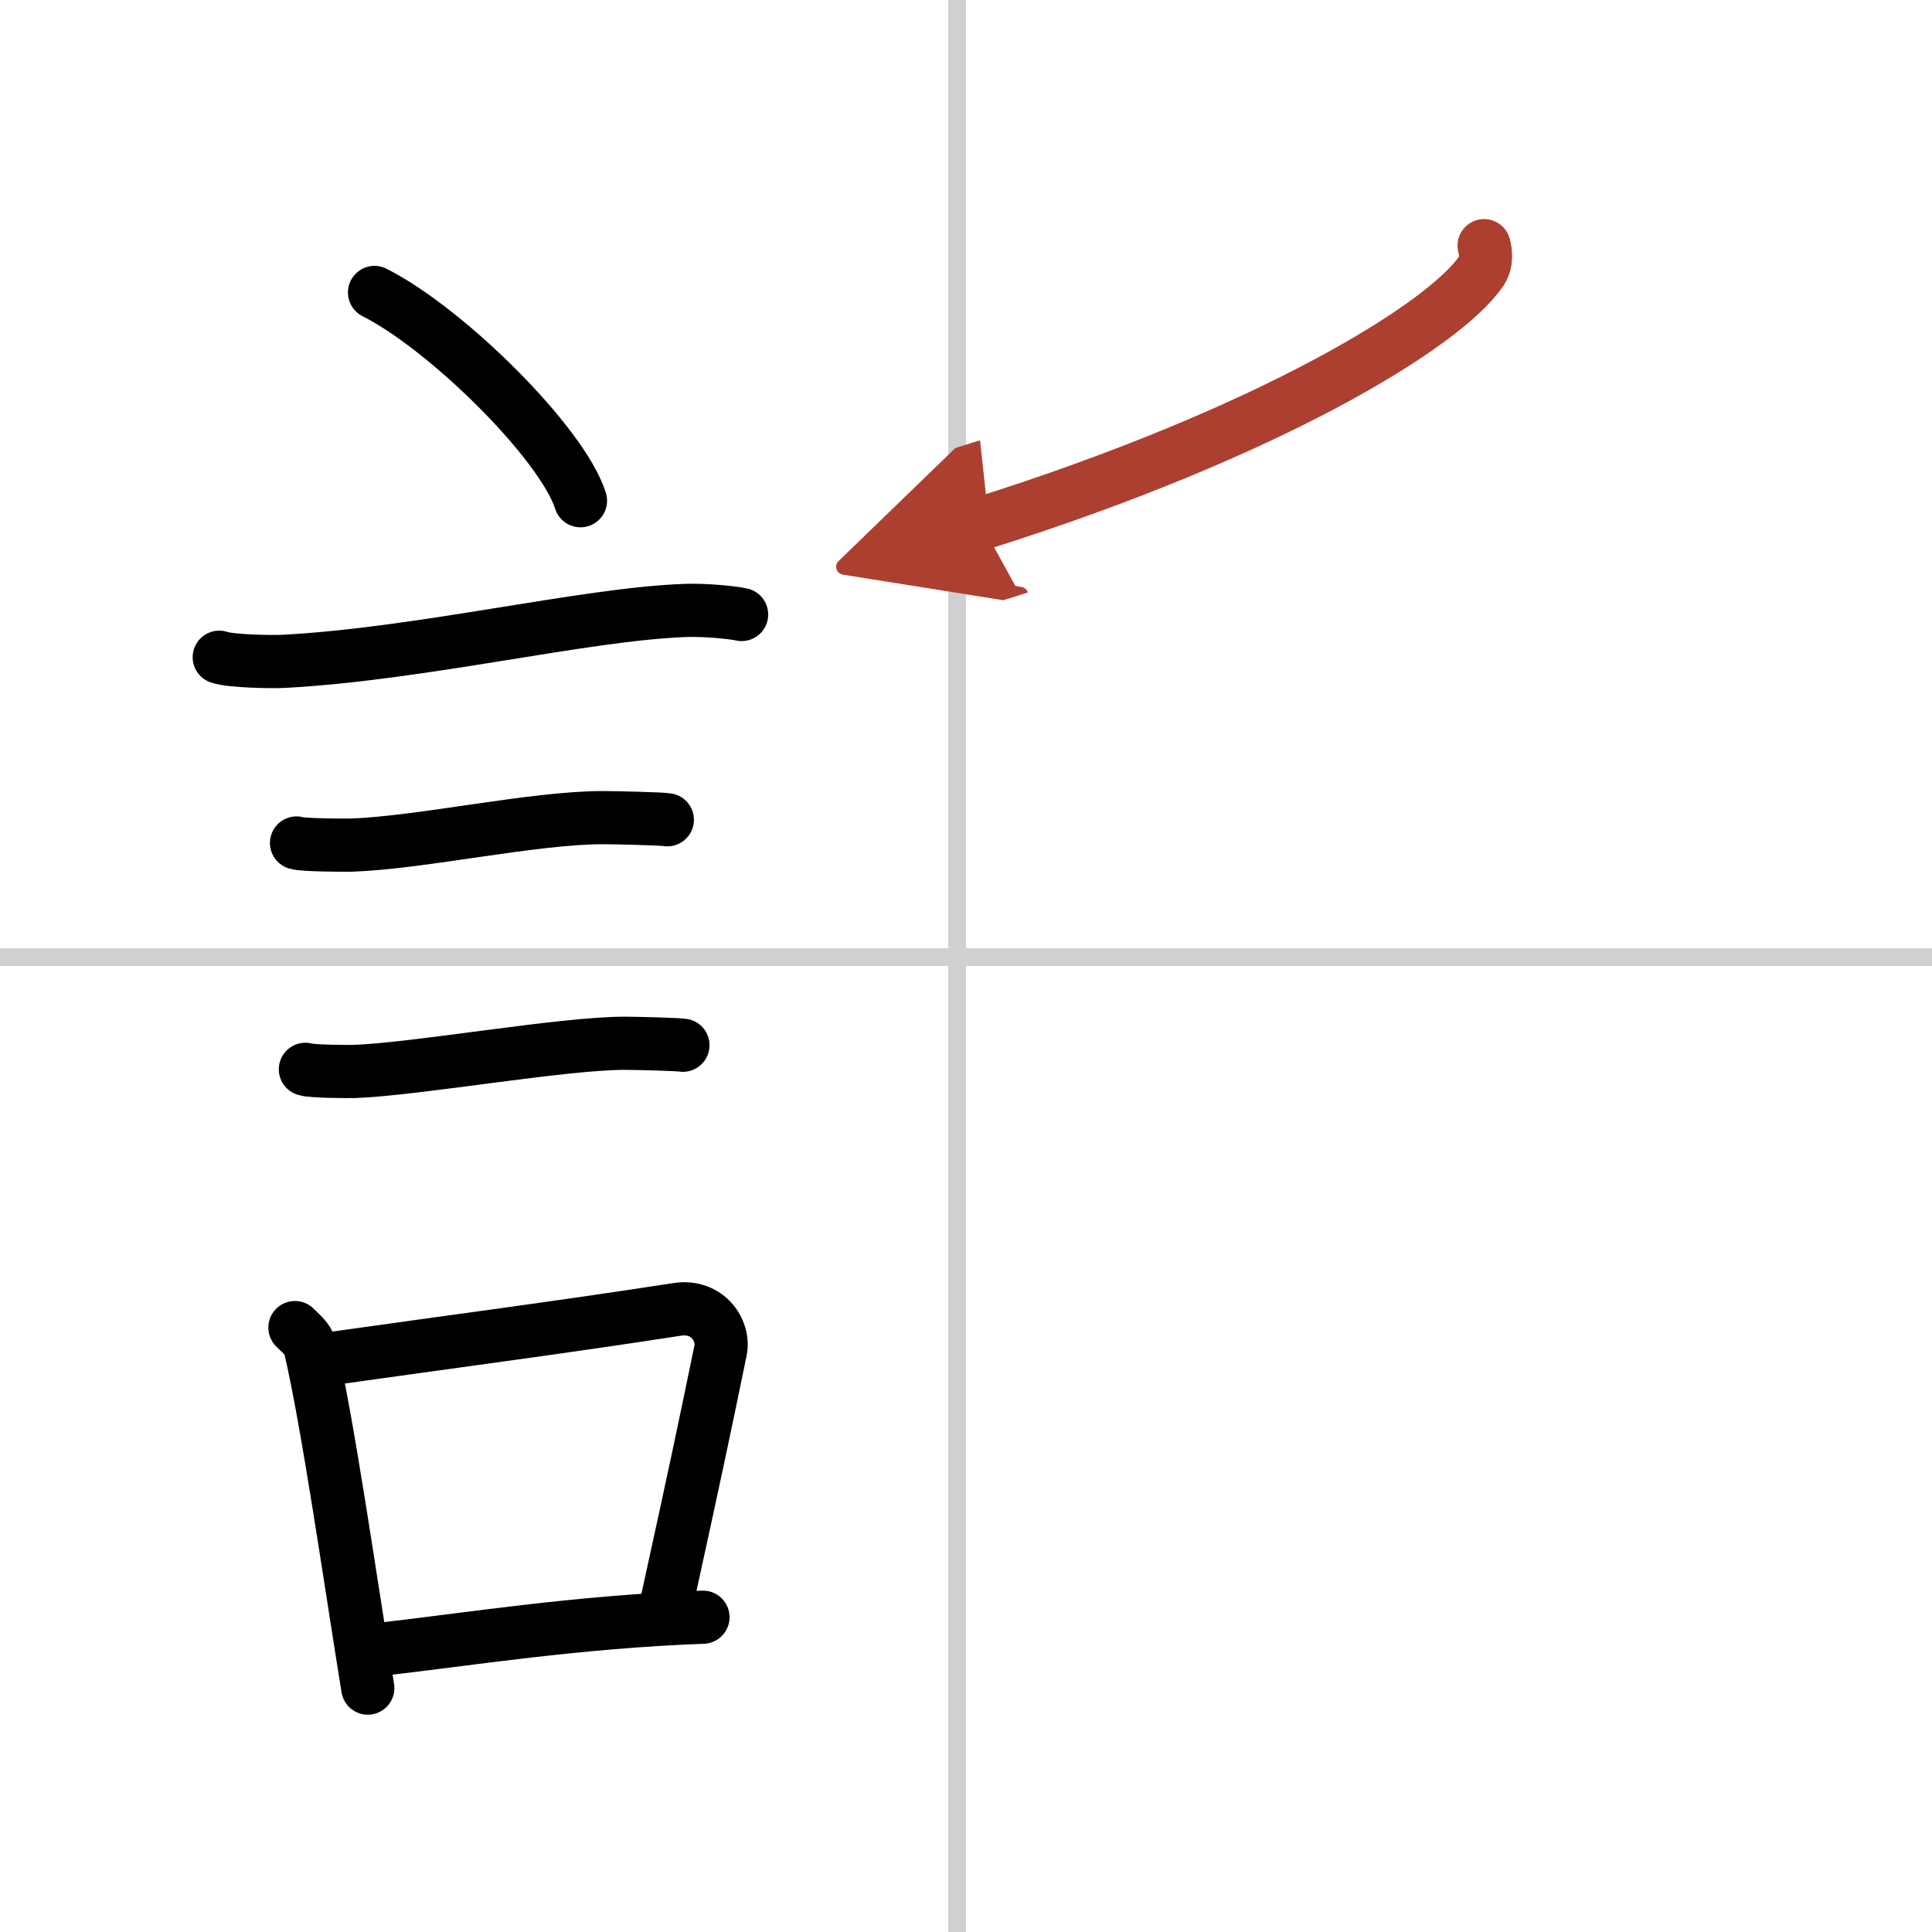
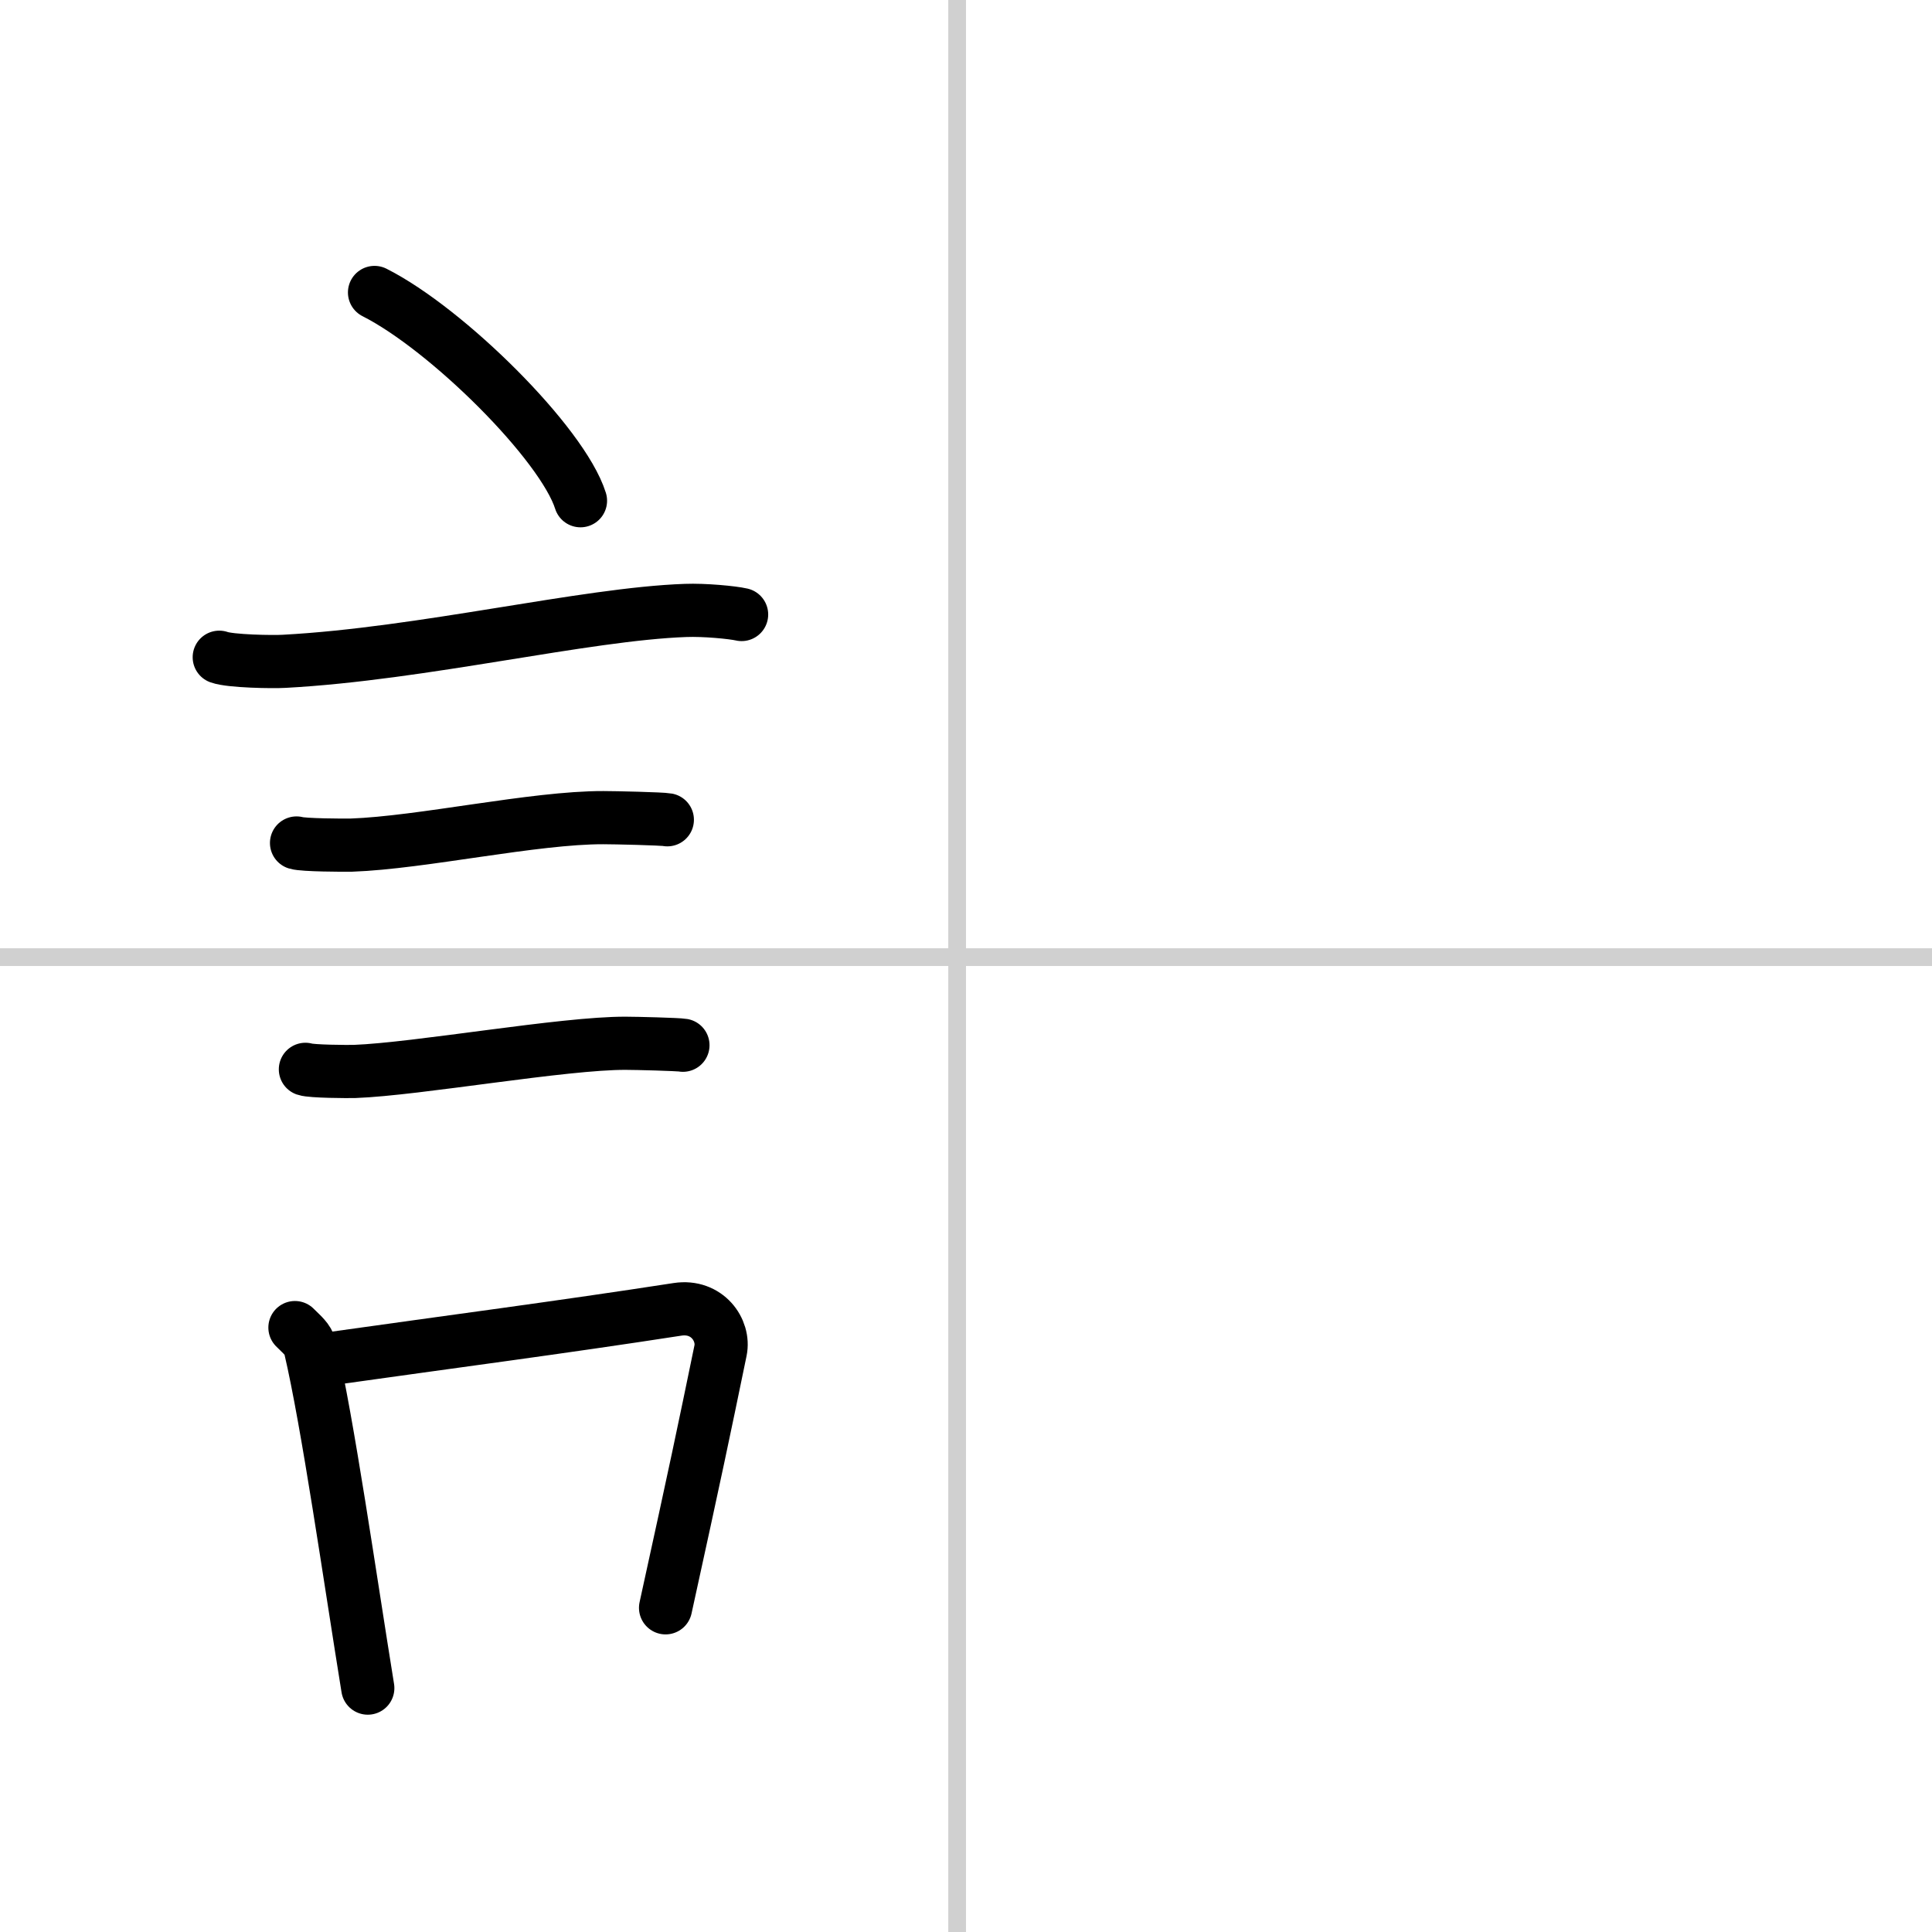
<svg xmlns="http://www.w3.org/2000/svg" width="400" height="400" viewBox="0 0 109 109">
  <defs>
    <marker id="a" markerWidth="4" orient="auto" refX="1" refY="5" viewBox="0 0 10 10">
      <polyline points="0 0 10 5 0 10 1 5" fill="#ad3f31" stroke="#ad3f31" />
    </marker>
  </defs>
  <g fill="none" stroke="#000" stroke-linecap="round" stroke-linejoin="round" stroke-width="3">
    <rect width="100%" height="100%" fill="#fff" stroke="#fff" />
    <line x1="54" x2="54" y2="109" stroke="#d0d0d0" stroke-width="1" />
    <line x2="109" y1="54" y2="54" stroke="#d0d0d0" stroke-width="1" />
    <path d="m21.13 16.5c4.1 2.07 10.6 8.52 11.62 11.75" />
    <path d="m12.37 37.08c0.63 0.23 3.04 0.27 3.67 0.23 7.8-0.42 16.97-2.67 22.64-2.87 1.05-0.04 2.64 0.11 3.16 0.23" />
    <path d="m16.73 47.56c0.38 0.12 2.71 0.13 3.1 0.12 3.97-0.14 10.3-1.56 14.21-1.55 0.63 0 3.29 0.06 3.61 0.12" />
    <path d="m17.23 60.33c0.34 0.12 2.42 0.13 2.77 0.12 3.55-0.13 11.82-1.61 15.31-1.59 0.57 0 2.94 0.06 3.22 0.11" />
    <path d="m16.64 74.9c0.35 0.36 0.75 0.65 0.86 1.13 0.99 4.21 2.25 13.04 3.25 19.21" />
    <path d="m18.31 76.7c7.16-1.01 13.32-1.81 19.92-2.83 1.66-0.25 2.66 1.17 2.42 2.33-0.99 4.8-1.35 6.53-3.1 14.51" />
-     <path d="m21.47 93.05c4.8-0.54 11.03-1.55 18.19-1.81" />
-     <path d="m83.73 13.86c0.09 0.36 0.18 0.93-0.17 1.45-2.1 3.06-11.91 9.09-28.21 14.23" marker-end="url(#a)" stroke="#ad3f31" />
  </g>
</svg>